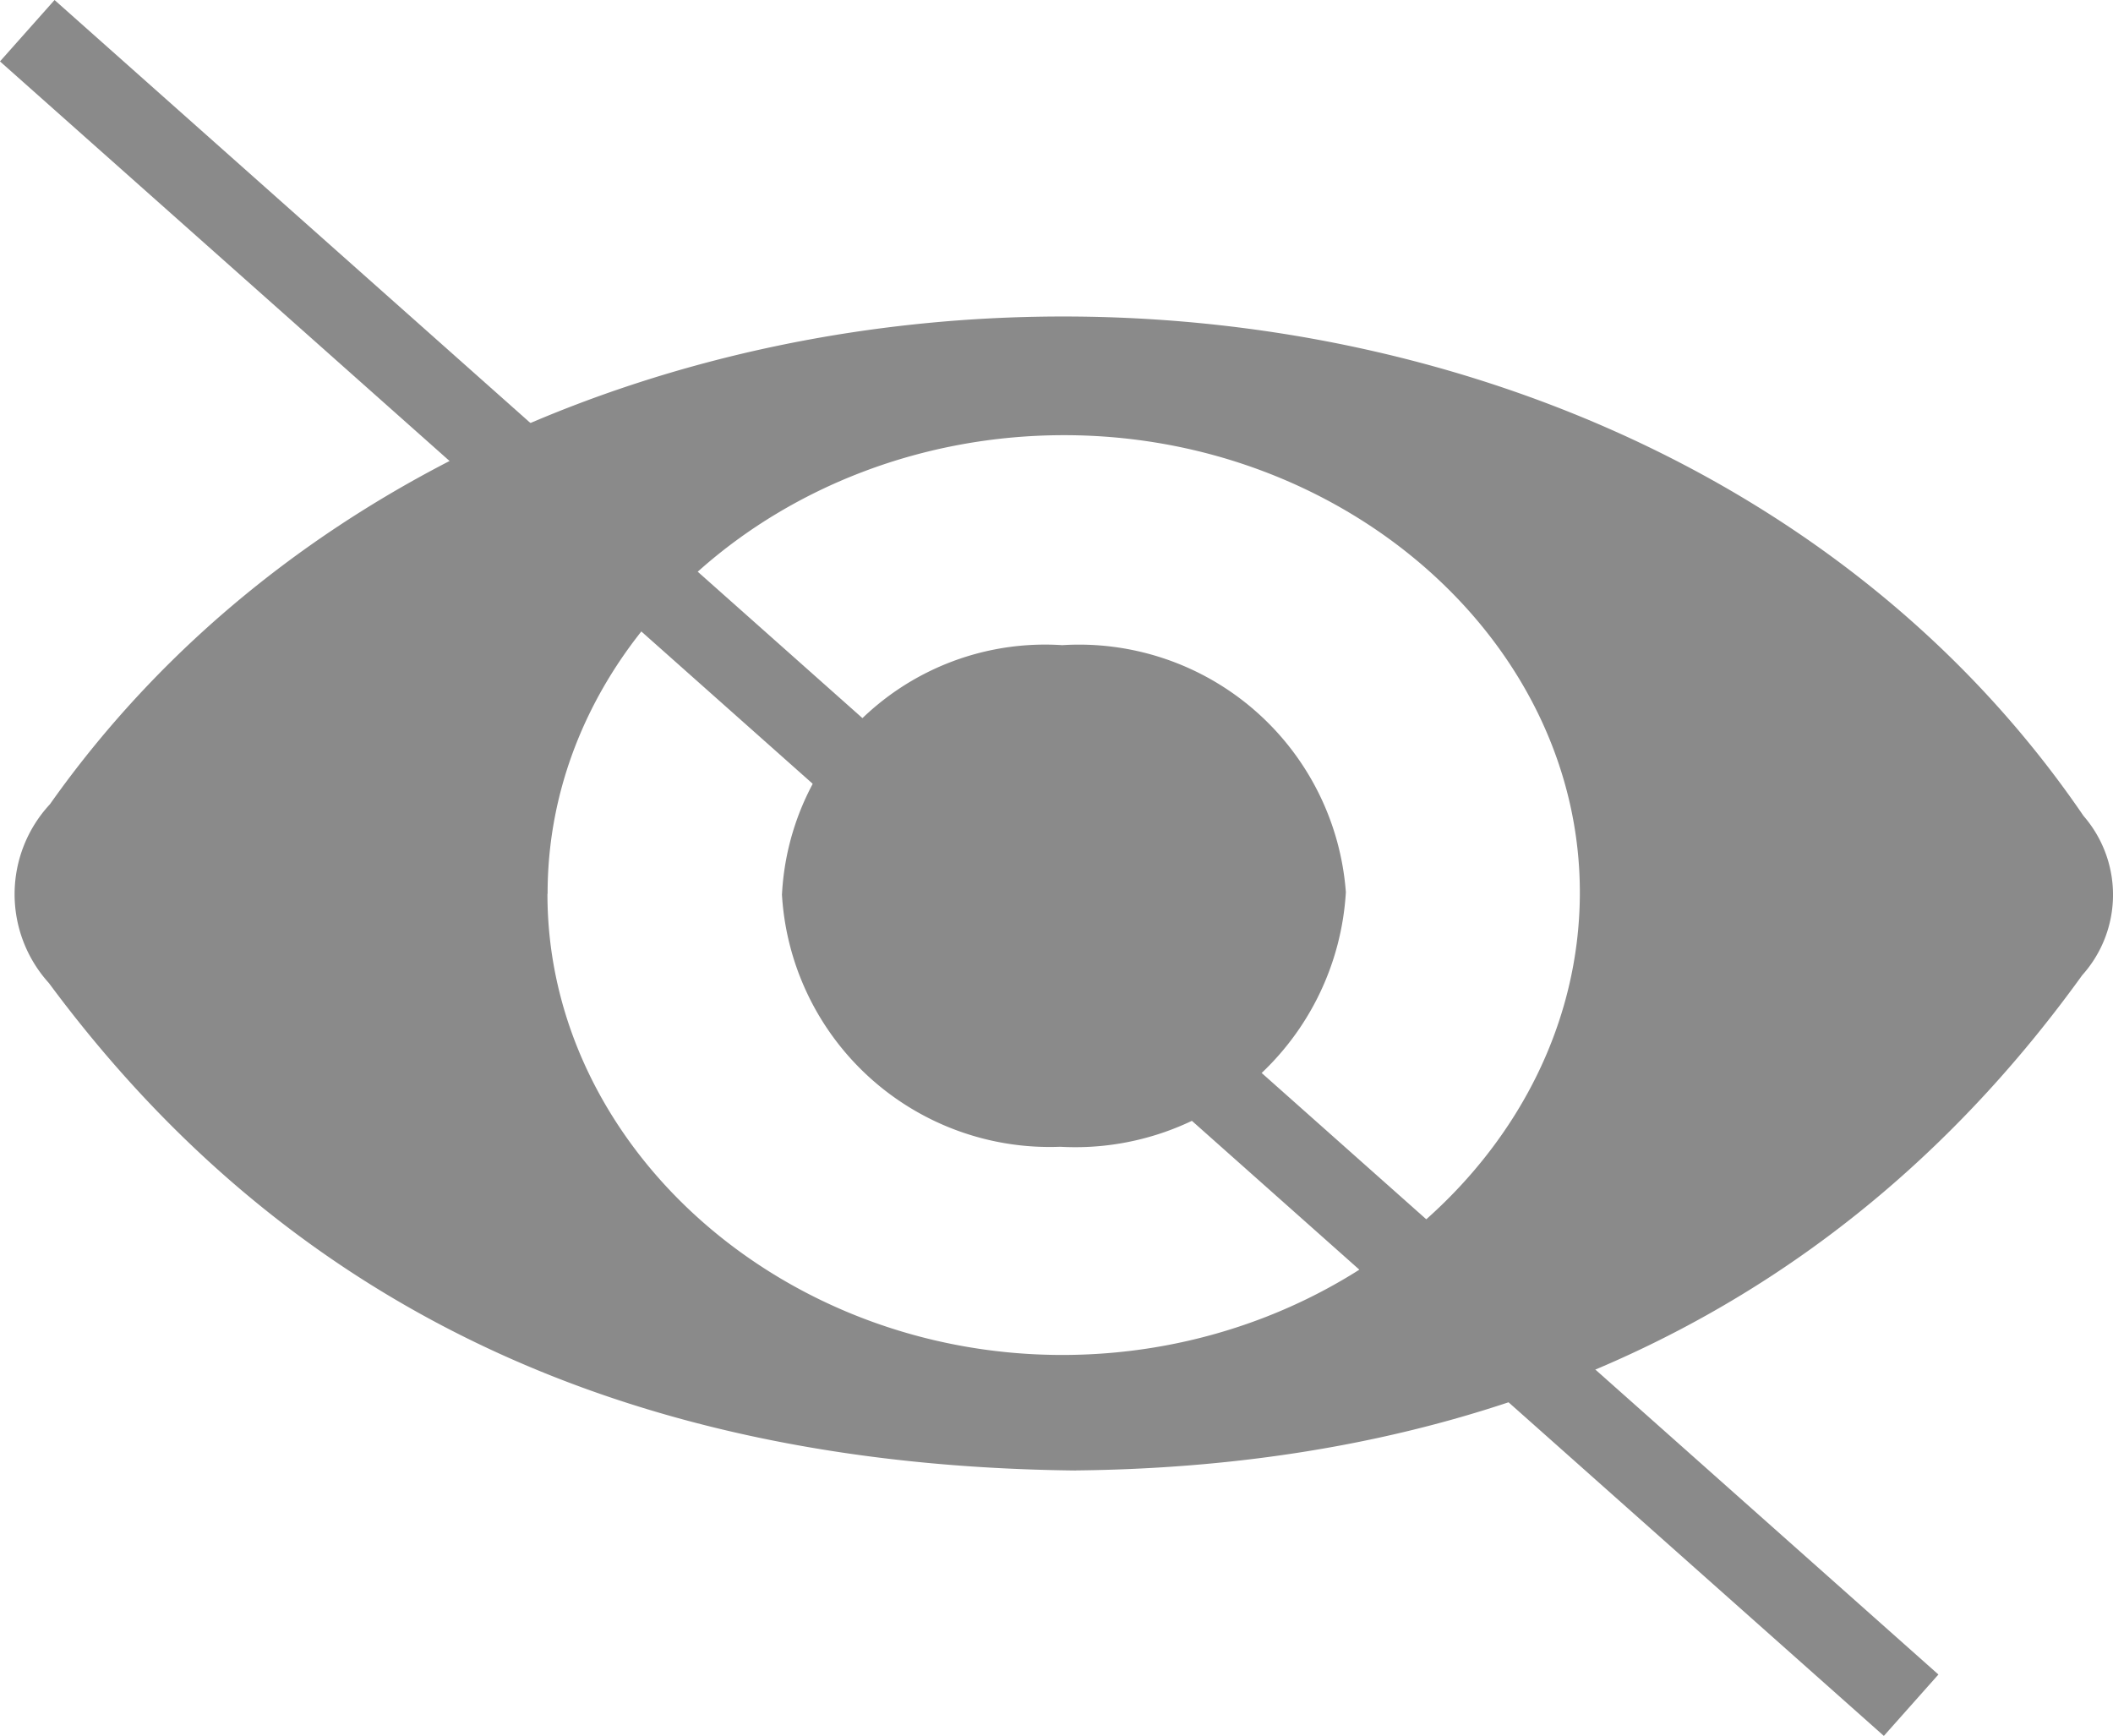
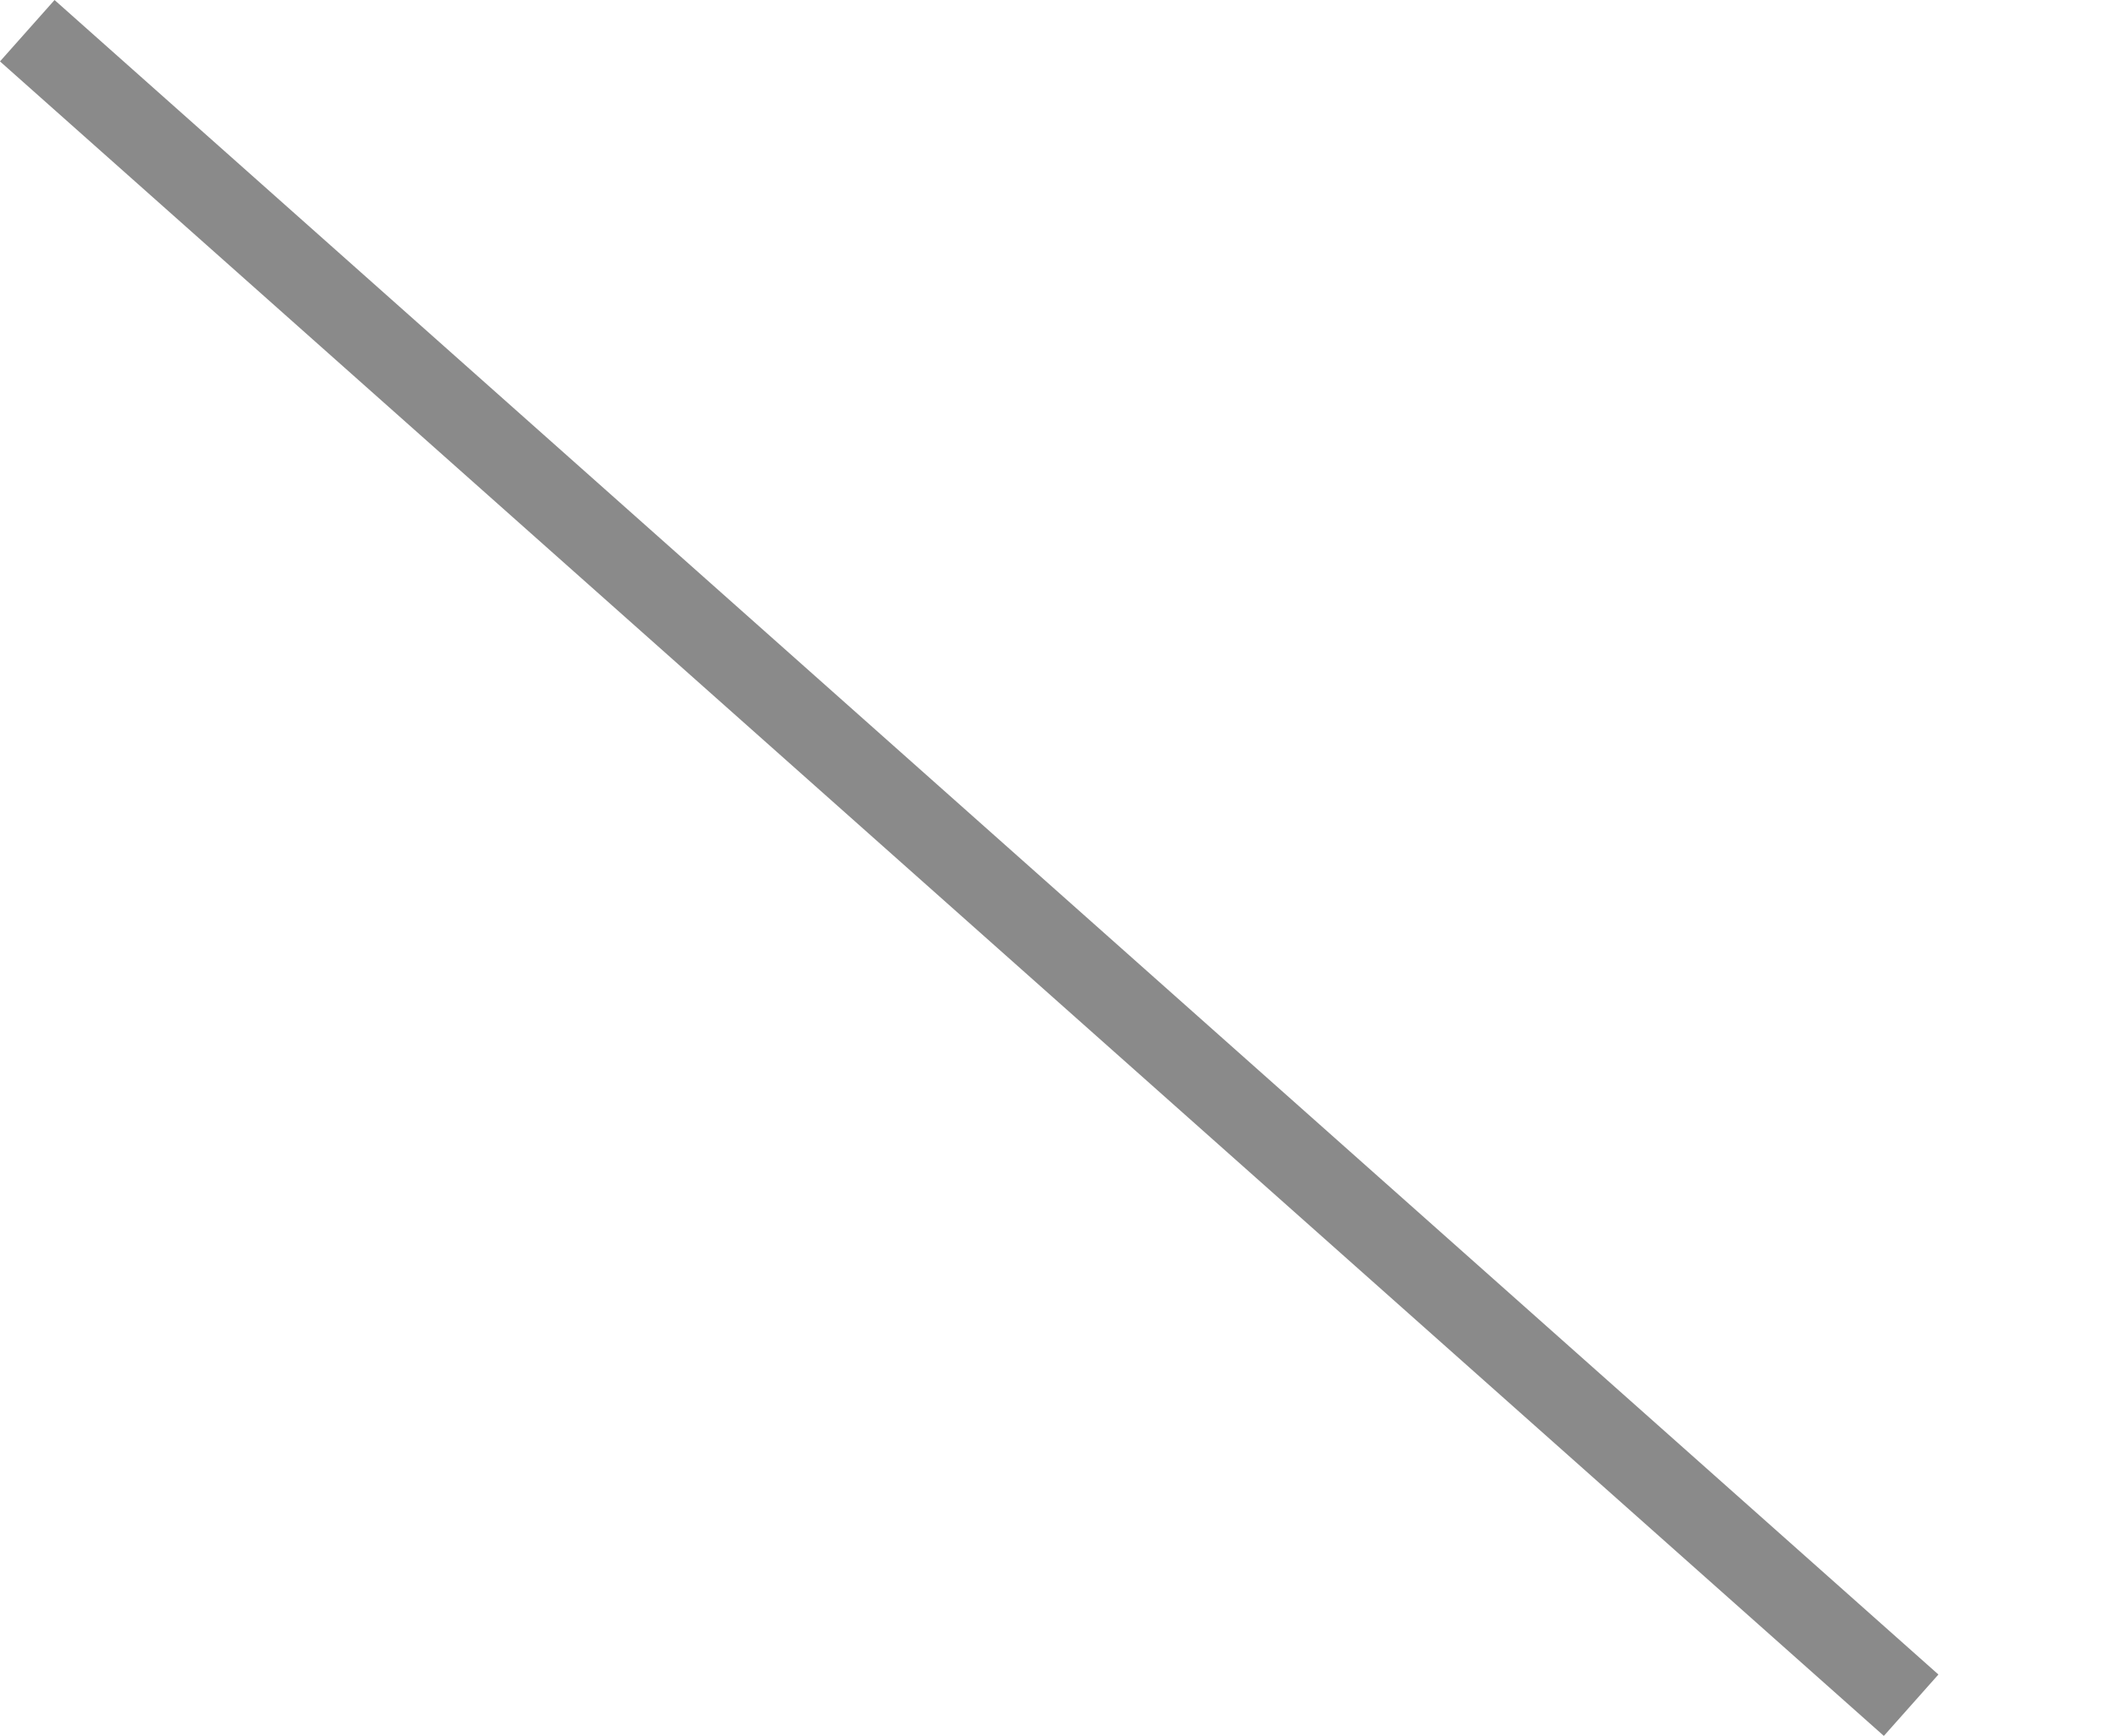
<svg xmlns="http://www.w3.org/2000/svg" width="25.729" height="21.138" viewBox="0 0 25.729 21.138">
  <g id="Grupo_29287" data-name="Grupo 29287" transform="translate(-1619.141 -1045.417)">
    <g id="Grupo_16" data-name="Grupo 16" transform="translate(1619.318 1049.27)">
-       <path id="Trazado_1" data-name="Trazado 1" d="M394.039,390.248c-5.467-.059-9.584-1.987-12.508-5.936a1.61,1.61,0,0,1,.013-2.177c5.643-7.984,19.275-7.9,24.762.142a1.465,1.465,0,0,1-.016,1.94c-2.917,4.049-7.105,5.976-12.251,6.03m-6.437-7.017c0,3.068,2.845,5.612,6.271,5.611s6.28-2.531,6.3-5.6-2.838-5.6-6.28-5.6-6.292,2.514-6.289,5.582" transform="translate(-381.113 -376.195)" fill="#8a8a8a" />
-       <path id="Trazado_2" data-name="Trazado 2" d="M387.377,382.232a3.207,3.207,0,0,1,3.412-3.031,3.258,3.258,0,0,1,3.454,3.008,3.3,3.3,0,0,1-3.478,3.1,3.266,3.266,0,0,1-3.389-3.078" transform="translate(-378.032 -375.198)" fill="#8a8a8a" />
-     </g>
+       </g>
    <line id="Línea_1" data-name="Línea 1" x2="22.939" y2="20.39" transform="translate(1619.473 1045.791)" fill="none" stroke="#8a8a8a" stroke-width="1" />
  </g>
</svg>